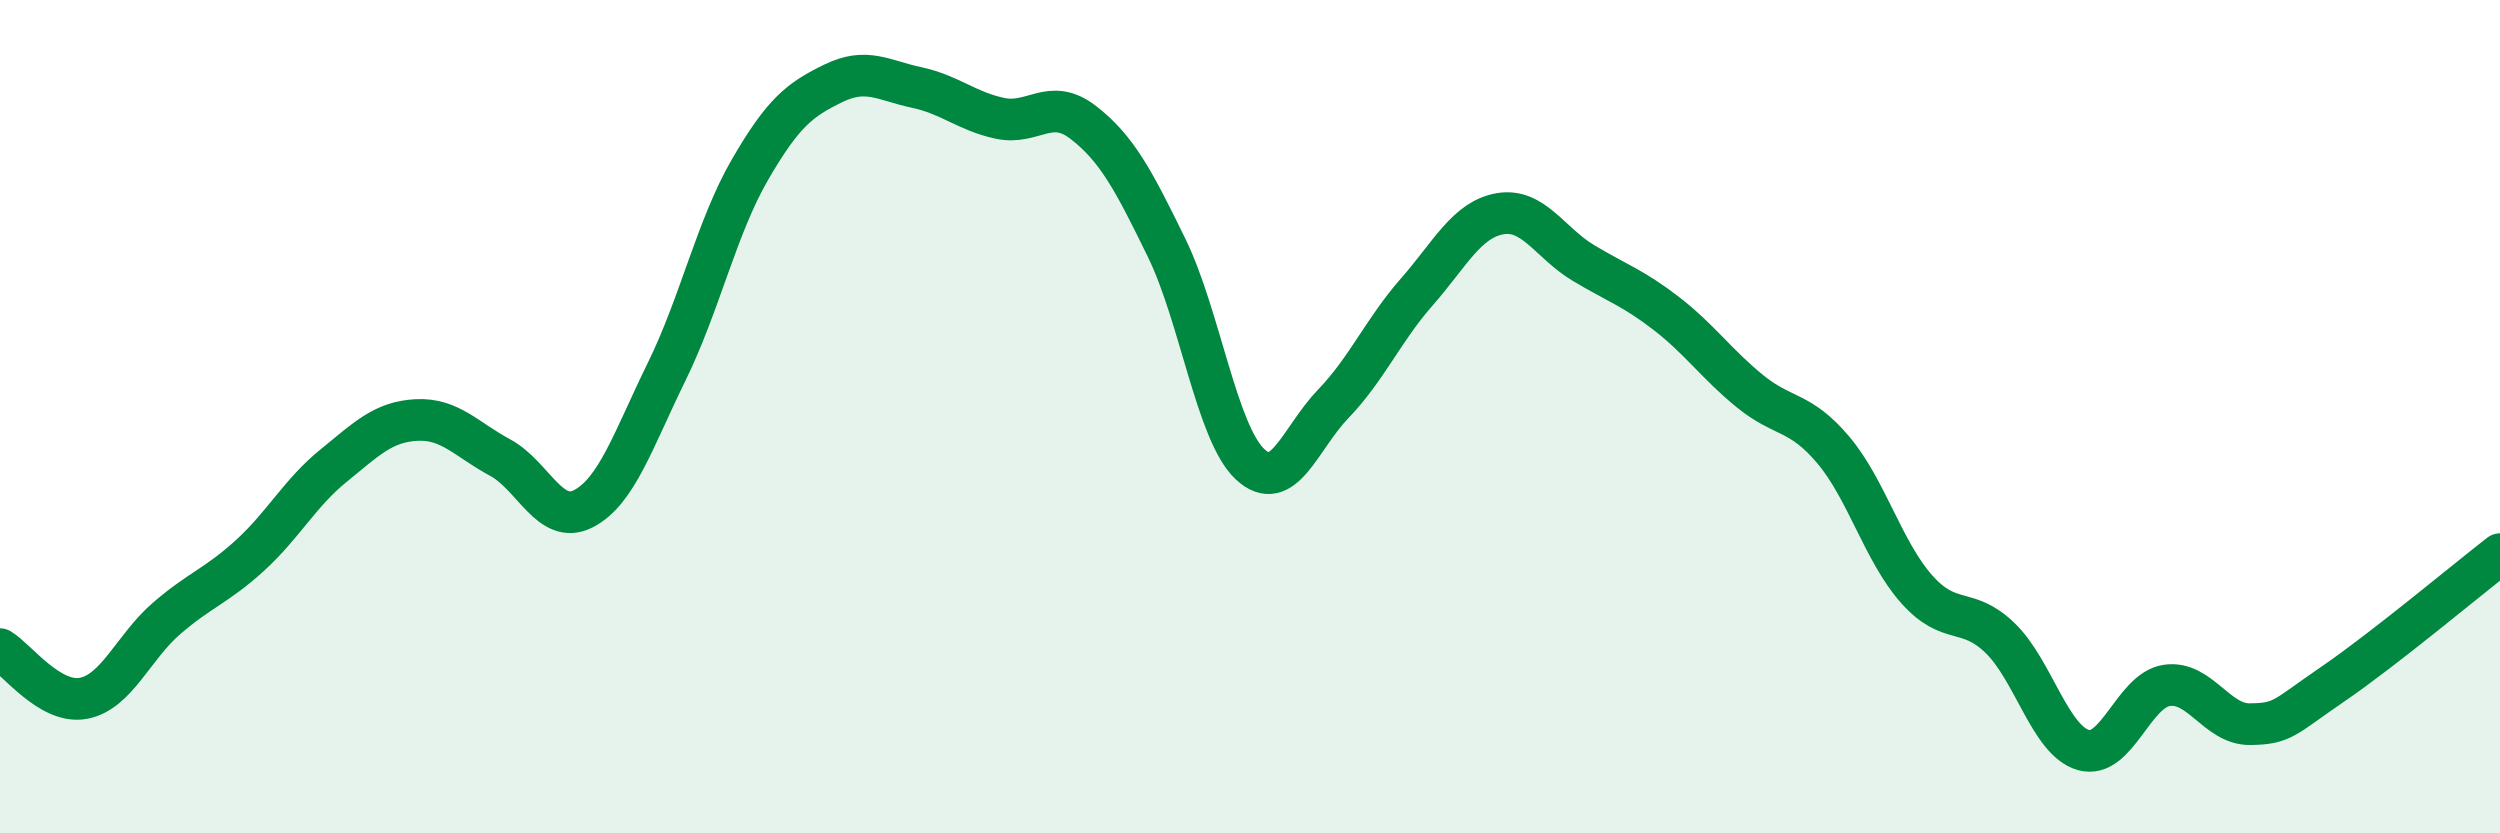
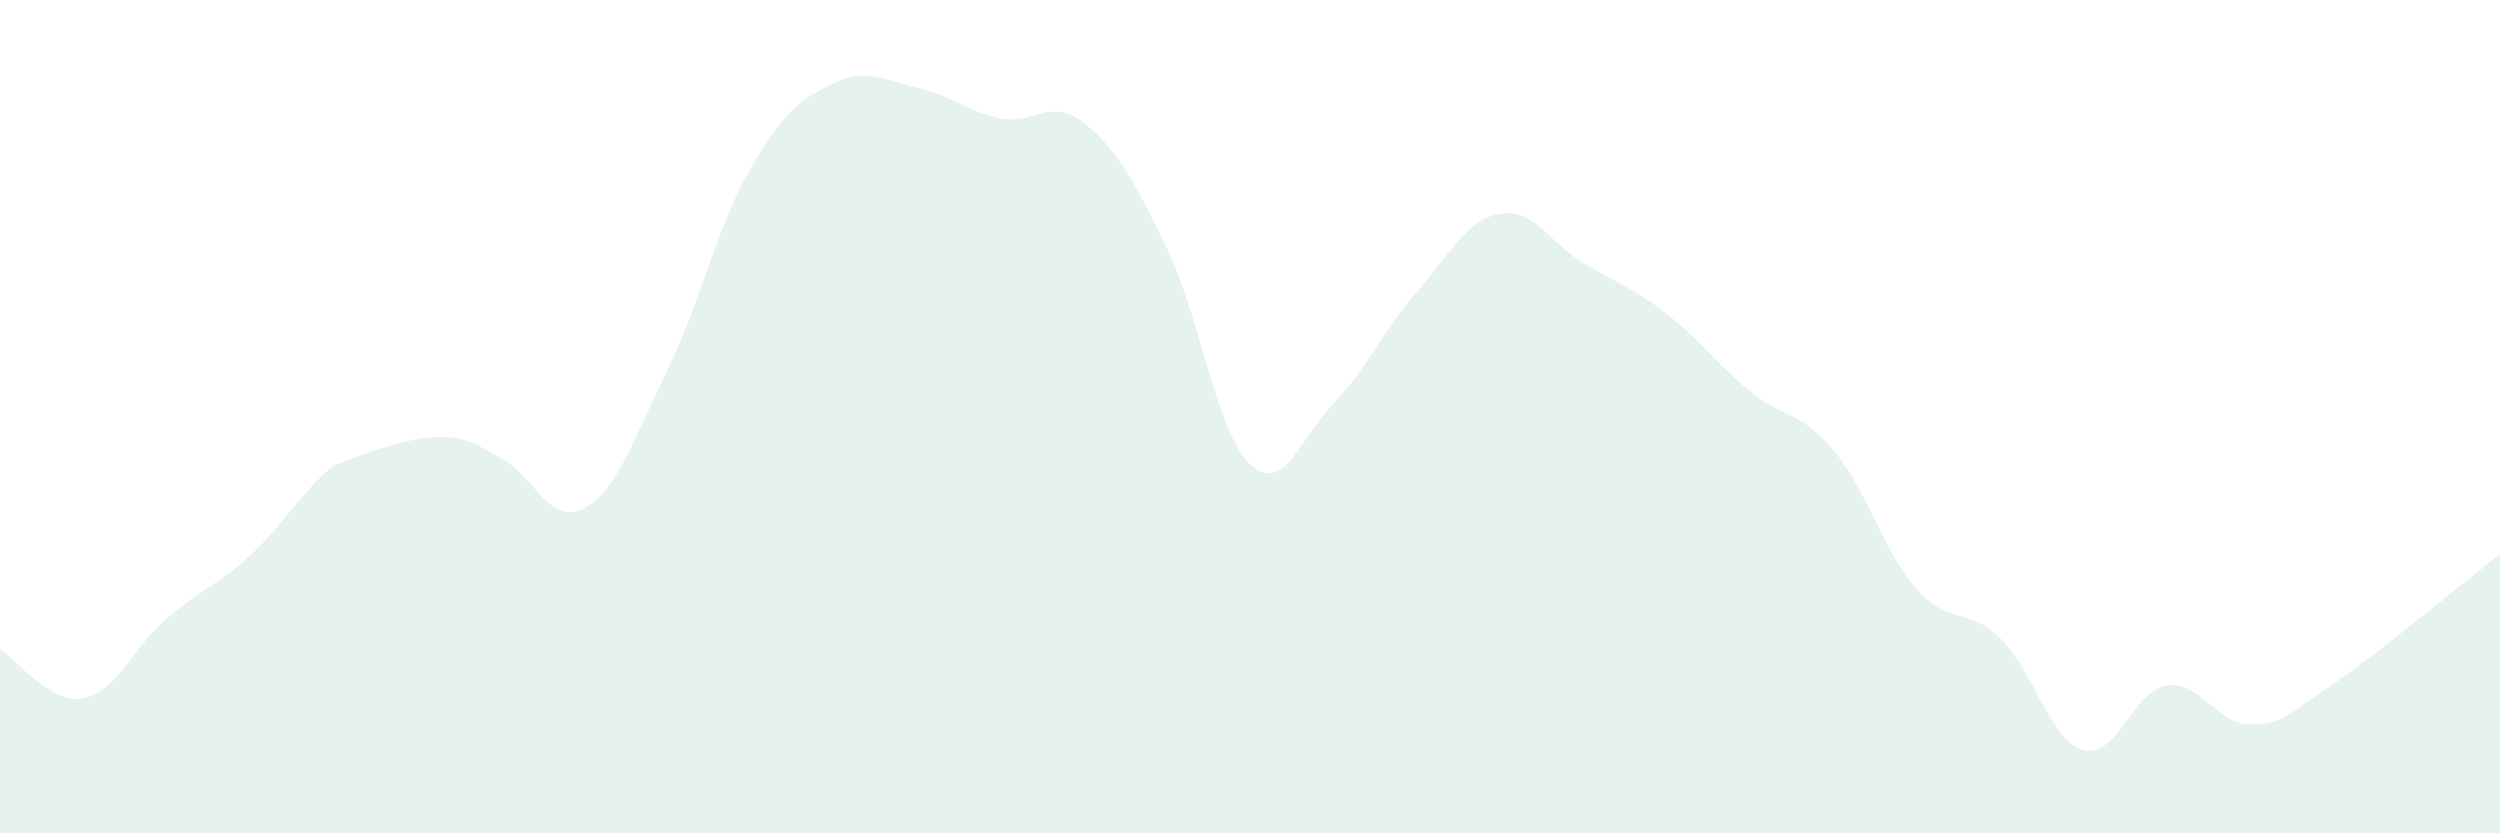
<svg xmlns="http://www.w3.org/2000/svg" width="60" height="20" viewBox="0 0 60 20">
-   <path d="M 0,15.58 C 0.4,15.82 1.2,16.91 2,16.76 C 2.8,16.61 3.2,15.53 4,14.84 C 4.8,14.15 5.2,14.06 6,13.33 C 6.8,12.6 7.2,11.83 8,11.18 C 8.8,10.53 9.2,10.12 10,10.08 C 10.8,10.04 11.2,10.55 12,10.98 C 12.8,11.41 13.2,12.62 14,12.21 C 14.8,11.8 15.2,10.55 16,8.92 C 16.8,7.29 17.2,5.45 18,4.07 C 18.8,2.69 19.2,2.39 20,2 C 20.8,1.61 21.2,1.93 22,2.1 C 22.8,2.27 23.2,2.67 24,2.84 C 24.8,3.01 25.2,2.32 26,2.94 C 26.8,3.56 27.2,4.31 28,5.95 C 28.8,7.59 29.2,10.39 30,11.14 C 30.8,11.89 31.2,10.52 32,9.69 C 32.8,8.86 33.2,7.92 34,7.01 C 34.8,6.1 35.2,5.27 36,5.13 C 36.8,4.99 37.2,5.83 38,6.31 C 38.8,6.79 39.2,6.91 40,7.53 C 40.8,8.15 41.2,8.74 42,9.39 C 42.8,10.04 43.2,9.85 44,10.8 C 44.8,11.75 45.2,13.24 46,14.14 C 46.8,15.04 47.2,14.54 48,15.31 C 48.8,16.08 49.2,17.77 50,18 C 50.8,18.23 51.2,16.57 52,16.45 C 52.8,16.33 53.2,17.39 54,17.38 C 54.8,17.37 54.8,17.23 56,16.41 C 57.2,15.59 59.2,13.92 60,13.3L60 20L0 20Z" fill="#008740" opacity="0.1" stroke-linecap="round" stroke-linejoin="round" />
-   <path d="M 0,15.58 C 0.4,15.82 1.2,16.91 2,16.76 C 2.8,16.61 3.2,15.53 4,14.84 C 4.8,14.15 5.2,14.06 6,13.33 C 6.8,12.6 7.2,11.83 8,11.18 C 8.8,10.53 9.2,10.12 10,10.08 C 10.8,10.04 11.2,10.55 12,10.98 C 12.8,11.41 13.2,12.62 14,12.21 C 14.8,11.8 15.2,10.55 16,8.92 C 16.8,7.29 17.2,5.45 18,4.07 C 18.8,2.69 19.2,2.39 20,2 C 20.8,1.61 21.2,1.93 22,2.1 C 22.8,2.27 23.2,2.67 24,2.84 C 24.8,3.01 25.2,2.32 26,2.94 C 26.8,3.56 27.2,4.31 28,5.95 C 28.8,7.59 29.2,10.39 30,11.14 C 30.8,11.89 31.2,10.52 32,9.69 C 32.8,8.86 33.2,7.92 34,7.01 C 34.8,6.1 35.2,5.27 36,5.13 C 36.8,4.99 37.2,5.83 38,6.31 C 38.8,6.79 39.2,6.91 40,7.53 C 40.8,8.15 41.2,8.74 42,9.39 C 42.8,10.04 43.2,9.85 44,10.8 C 44.8,11.75 45.2,13.24 46,14.14 C 46.8,15.04 47.2,14.54 48,15.31 C 48.8,16.08 49.2,17.77 50,18 C 50.8,18.23 51.2,16.57 52,16.45 C 52.8,16.33 53.2,17.39 54,17.38 C 54.8,17.37 54.8,17.23 56,16.41 C 57.2,15.59 59.2,13.92 60,13.3" stroke="#008740" stroke-width="1" fill="none" stroke-linecap="round" stroke-linejoin="round" />
+   <path d="M 0,15.58 C 0.4,15.82 1.2,16.91 2,16.76 C 2.8,16.61 3.2,15.53 4,14.84 C 4.8,14.15 5.2,14.06 6,13.33 C 6.8,12.6 7.2,11.83 8,11.18 C 10.8,10.04 11.2,10.55 12,10.98 C 12.8,11.41 13.2,12.62 14,12.21 C 14.8,11.8 15.2,10.55 16,8.92 C 16.8,7.29 17.2,5.45 18,4.07 C 18.8,2.69 19.2,2.39 20,2 C 20.8,1.61 21.2,1.93 22,2.1 C 22.8,2.27 23.2,2.67 24,2.84 C 24.8,3.01 25.2,2.32 26,2.94 C 26.8,3.56 27.2,4.31 28,5.95 C 28.8,7.59 29.2,10.39 30,11.14 C 30.8,11.89 31.2,10.52 32,9.69 C 32.8,8.86 33.2,7.92 34,7.01 C 34.8,6.1 35.2,5.27 36,5.13 C 36.8,4.99 37.2,5.83 38,6.31 C 38.8,6.79 39.2,6.91 40,7.53 C 40.8,8.15 41.2,8.74 42,9.39 C 42.8,10.04 43.2,9.85 44,10.8 C 44.8,11.75 45.2,13.24 46,14.14 C 46.8,15.04 47.2,14.54 48,15.31 C 48.8,16.08 49.2,17.77 50,18 C 50.8,18.23 51.2,16.57 52,16.45 C 52.8,16.33 53.2,17.39 54,17.38 C 54.8,17.37 54.8,17.23 56,16.41 C 57.2,15.59 59.2,13.92 60,13.3L60 20L0 20Z" fill="#008740" opacity="0.1" stroke-linecap="round" stroke-linejoin="round" />
</svg>